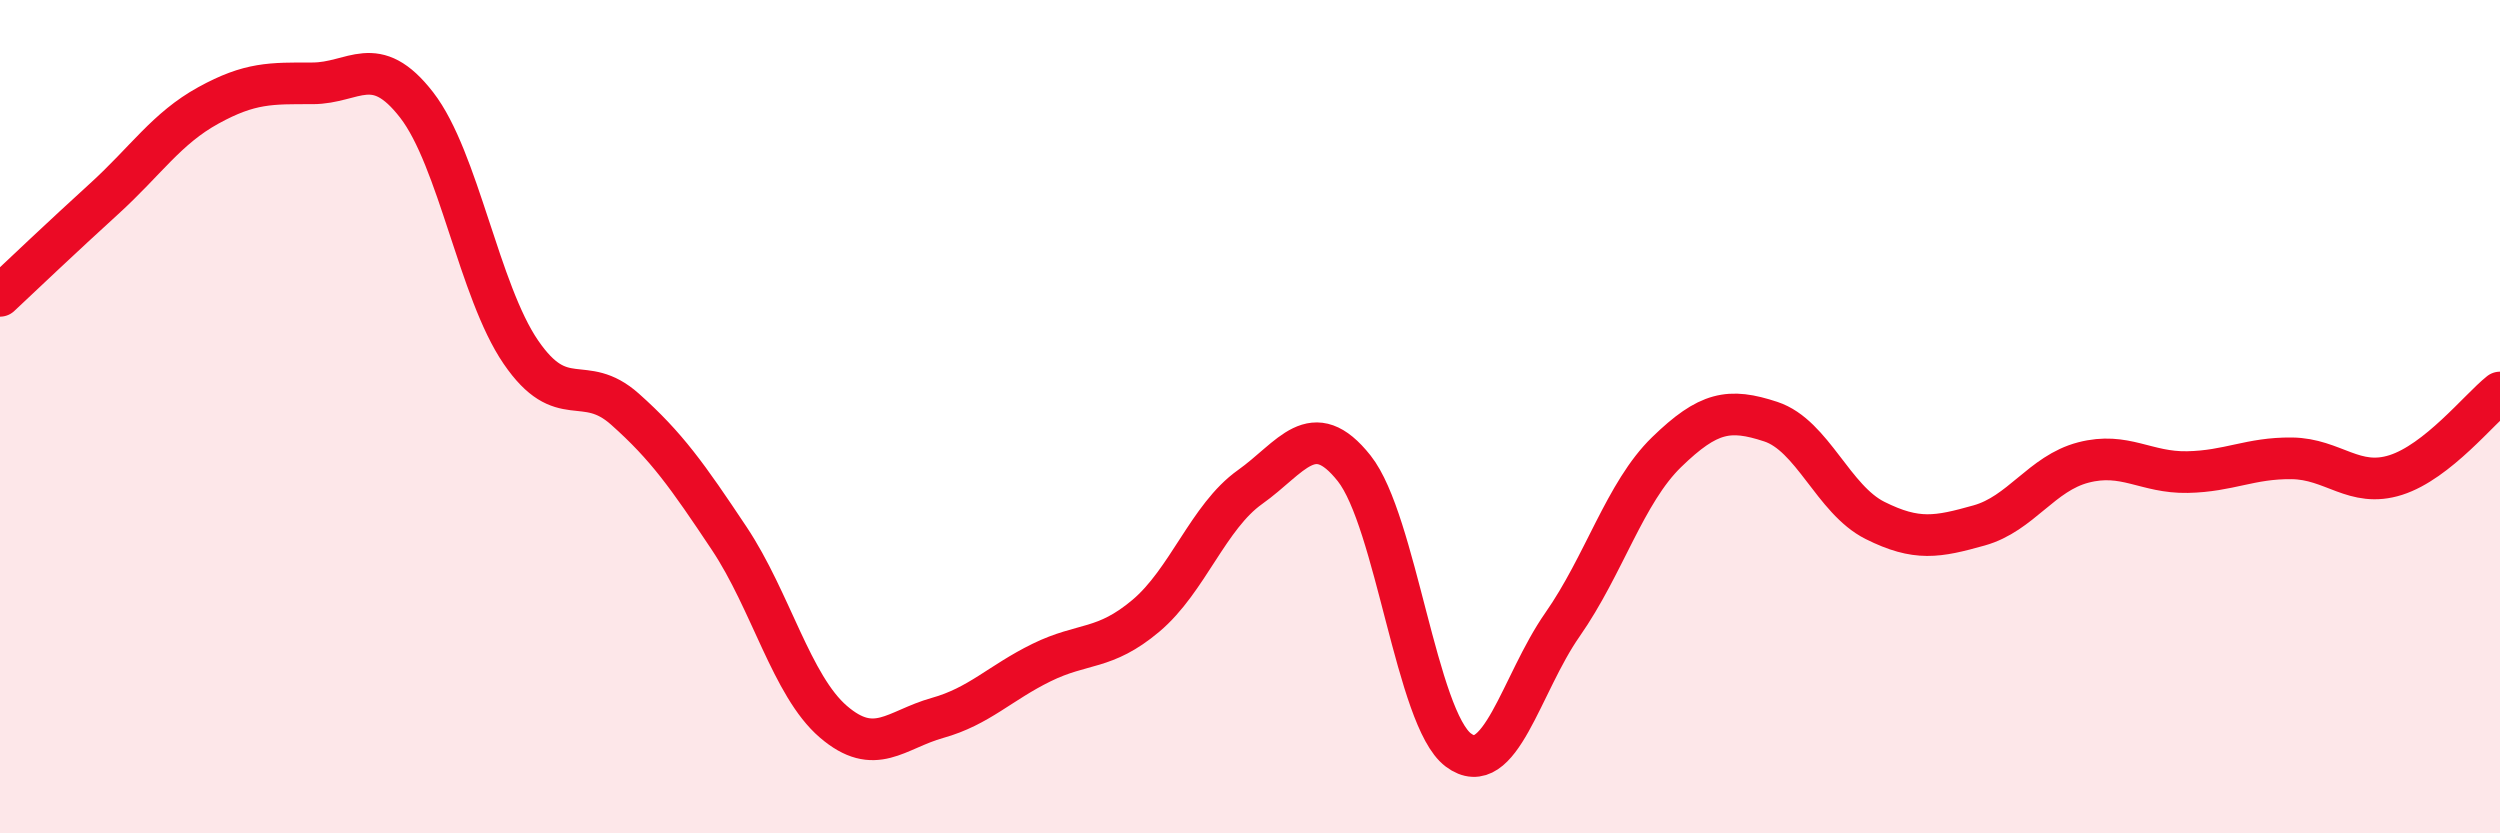
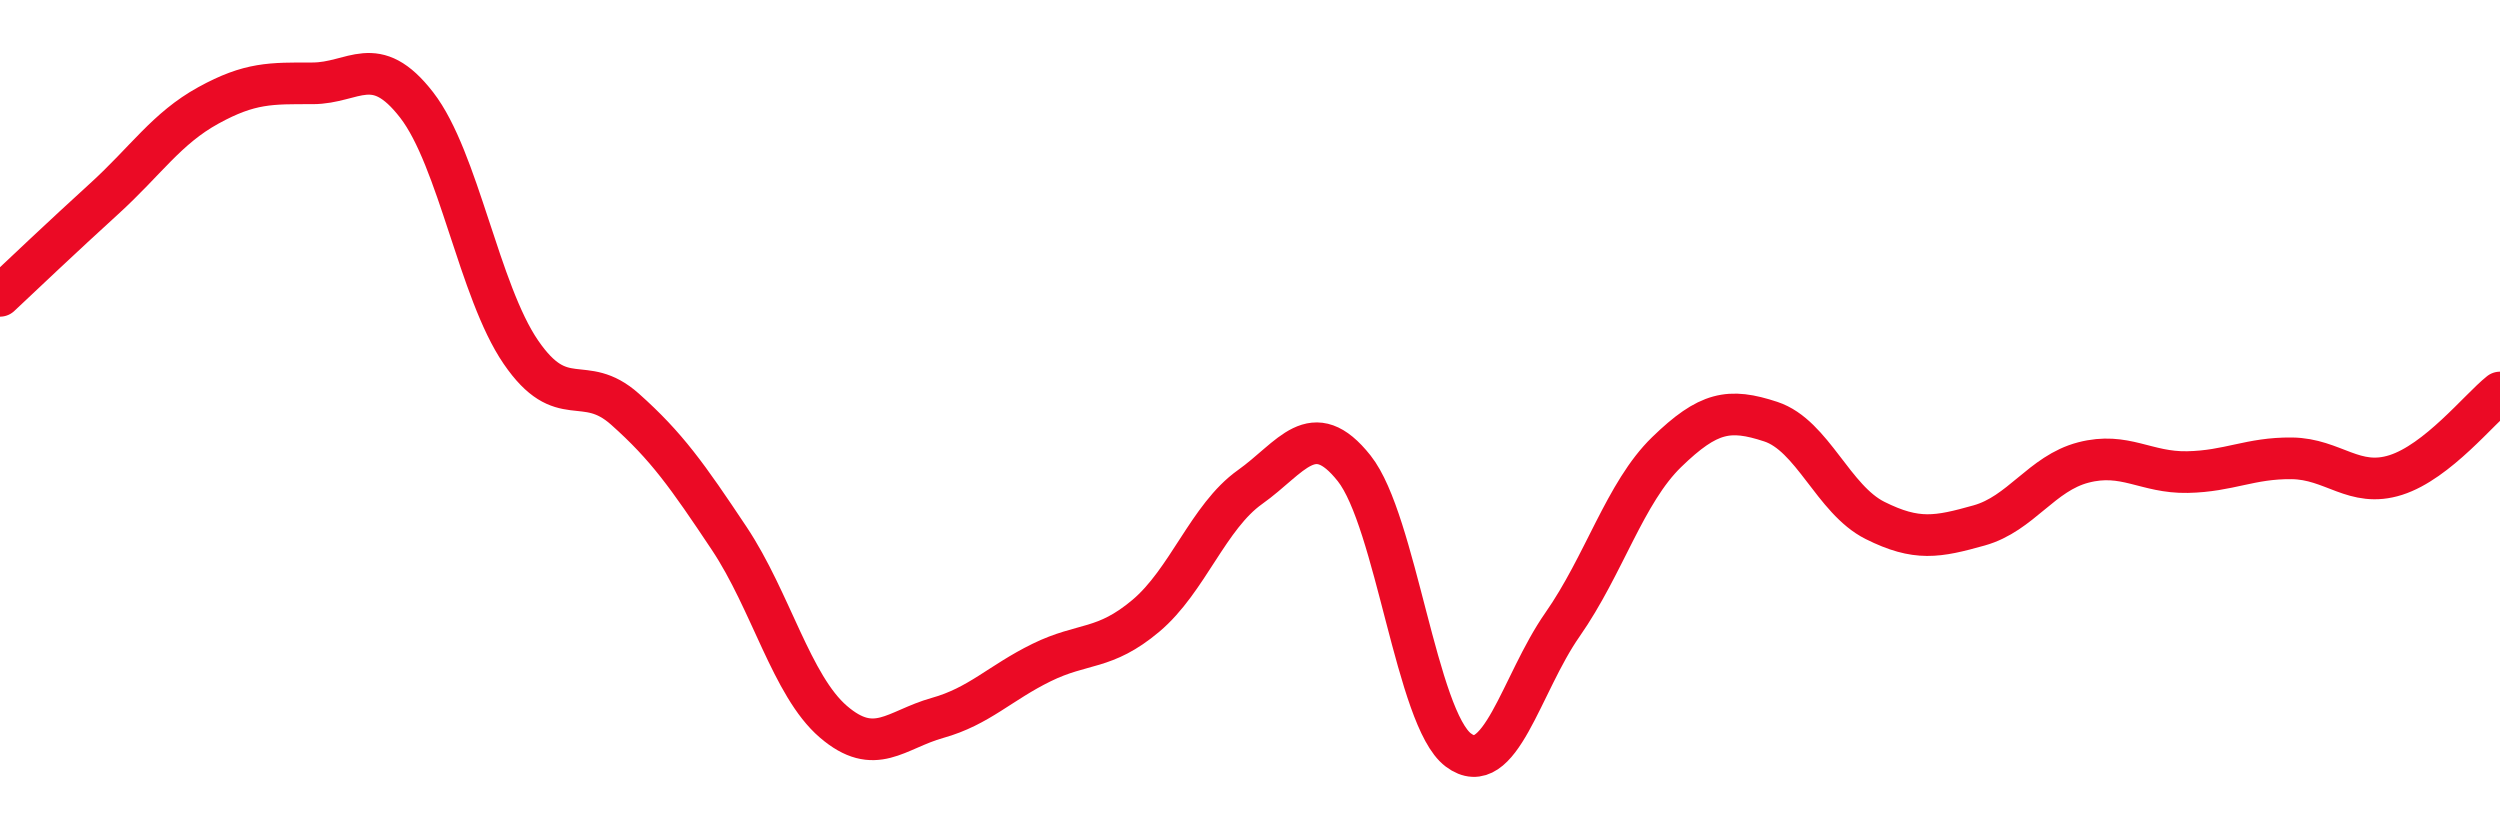
<svg xmlns="http://www.w3.org/2000/svg" width="60" height="20" viewBox="0 0 60 20">
-   <path d="M 0,7.1 C 0.5,6.63 1.5,5.68 2.5,4.77 C 3.5,3.86 4,3.08 5,2.53 C 6,1.98 6.5,2 7.5,2 C 8.5,2 9,1.23 10,2.52 C 11,3.81 11.5,6.99 12.5,8.45 C 13.5,9.91 14,8.93 15,9.82 C 16,10.71 16.5,11.42 17.5,12.92 C 18.5,14.42 19,16.46 20,17.32 C 21,18.18 21.5,17.51 22.5,17.23 C 23.5,16.95 24,16.39 25,15.9 C 26,15.41 26.5,15.62 27.5,14.78 C 28.5,13.94 29,12.4 30,11.69 C 31,10.98 31.5,9.98 32.5,11.24 C 33.5,12.5 34,17.25 35,18 C 36,18.75 36.5,16.42 37.5,14.99 C 38.5,13.56 39,11.82 40,10.85 C 41,9.88 41.5,9.79 42.5,10.12 C 43.5,10.45 44,11.99 45,12.49 C 46,12.99 46.5,12.89 47.5,12.61 C 48.5,12.33 49,11.36 50,11.1 C 51,10.84 51.5,11.35 52.5,11.33 C 53.5,11.31 54,10.99 55,11 C 56,11.01 56.5,11.72 57.5,11.4 C 58.5,11.08 59.5,9.82 60,9.42L60 20L0 20Z" fill="#EB0A25" opacity="0.1" stroke-linecap="round" stroke-linejoin="round" />
  <path d="M 0,7.1 C 0.5,6.63 1.5,5.68 2.5,4.77 C 3.5,3.86 4,3.08 5,2.53 C 6,1.98 6.5,2 7.5,2 C 8.5,2 9,1.23 10,2.52 C 11,3.81 11.5,6.99 12.5,8.45 C 13.5,9.91 14,8.93 15,9.82 C 16,10.71 16.5,11.42 17.5,12.92 C 18.5,14.42 19,16.46 20,17.32 C 21,18.18 21.5,17.51 22.5,17.23 C 23.5,16.95 24,16.39 25,15.9 C 26,15.41 26.5,15.62 27.5,14.78 C 28.5,13.94 29,12.4 30,11.69 C 31,10.98 31.5,9.98 32.5,11.24 C 33.5,12.5 34,17.25 35,18 C 36,18.75 36.5,16.42 37.5,14.99 C 38.5,13.56 39,11.82 40,10.85 C 41,9.88 41.5,9.79 42.5,10.12 C 43.5,10.45 44,11.99 45,12.49 C 46,12.99 46.5,12.89 47.5,12.61 C 48.5,12.33 49,11.36 50,11.1 C 51,10.84 51.5,11.35 52.5,11.33 C 53.5,11.31 54,10.99 55,11 C 56,11.01 56.5,11.72 57.5,11.4 C 58.5,11.08 59.5,9.82 60,9.42" stroke="#EB0A25" stroke-width="1" fill="none" stroke-linecap="round" stroke-linejoin="round" />
</svg>